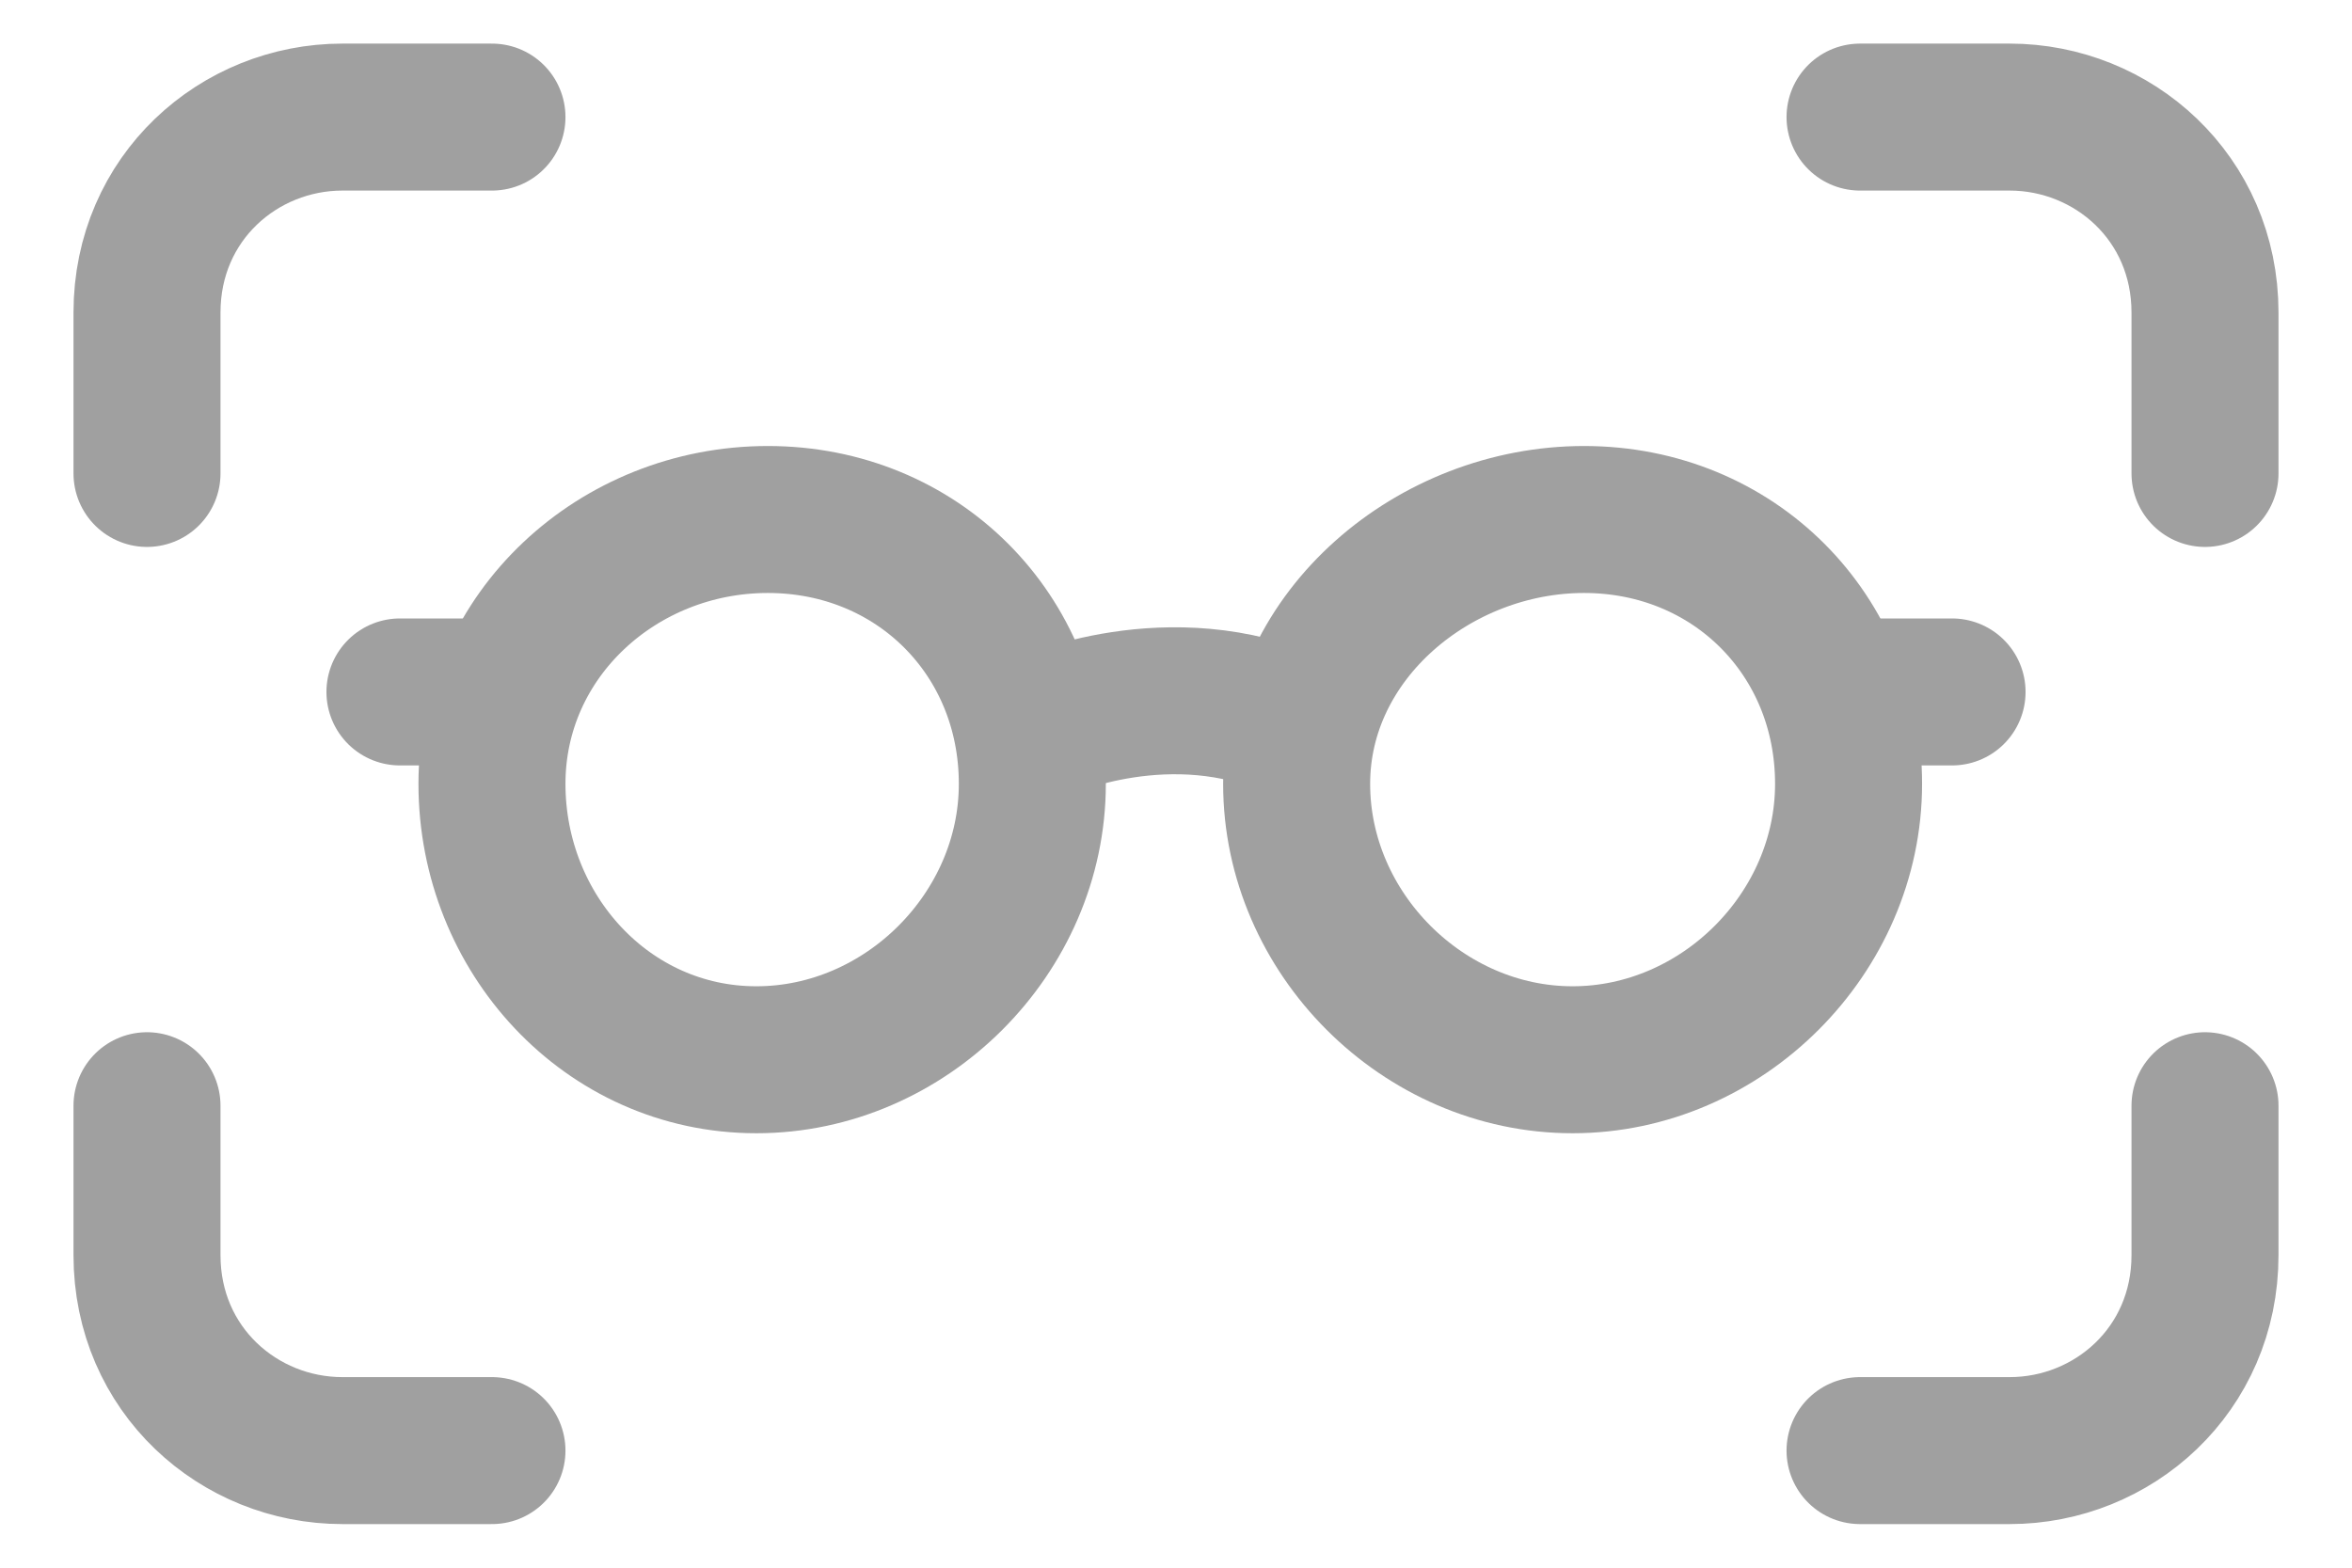
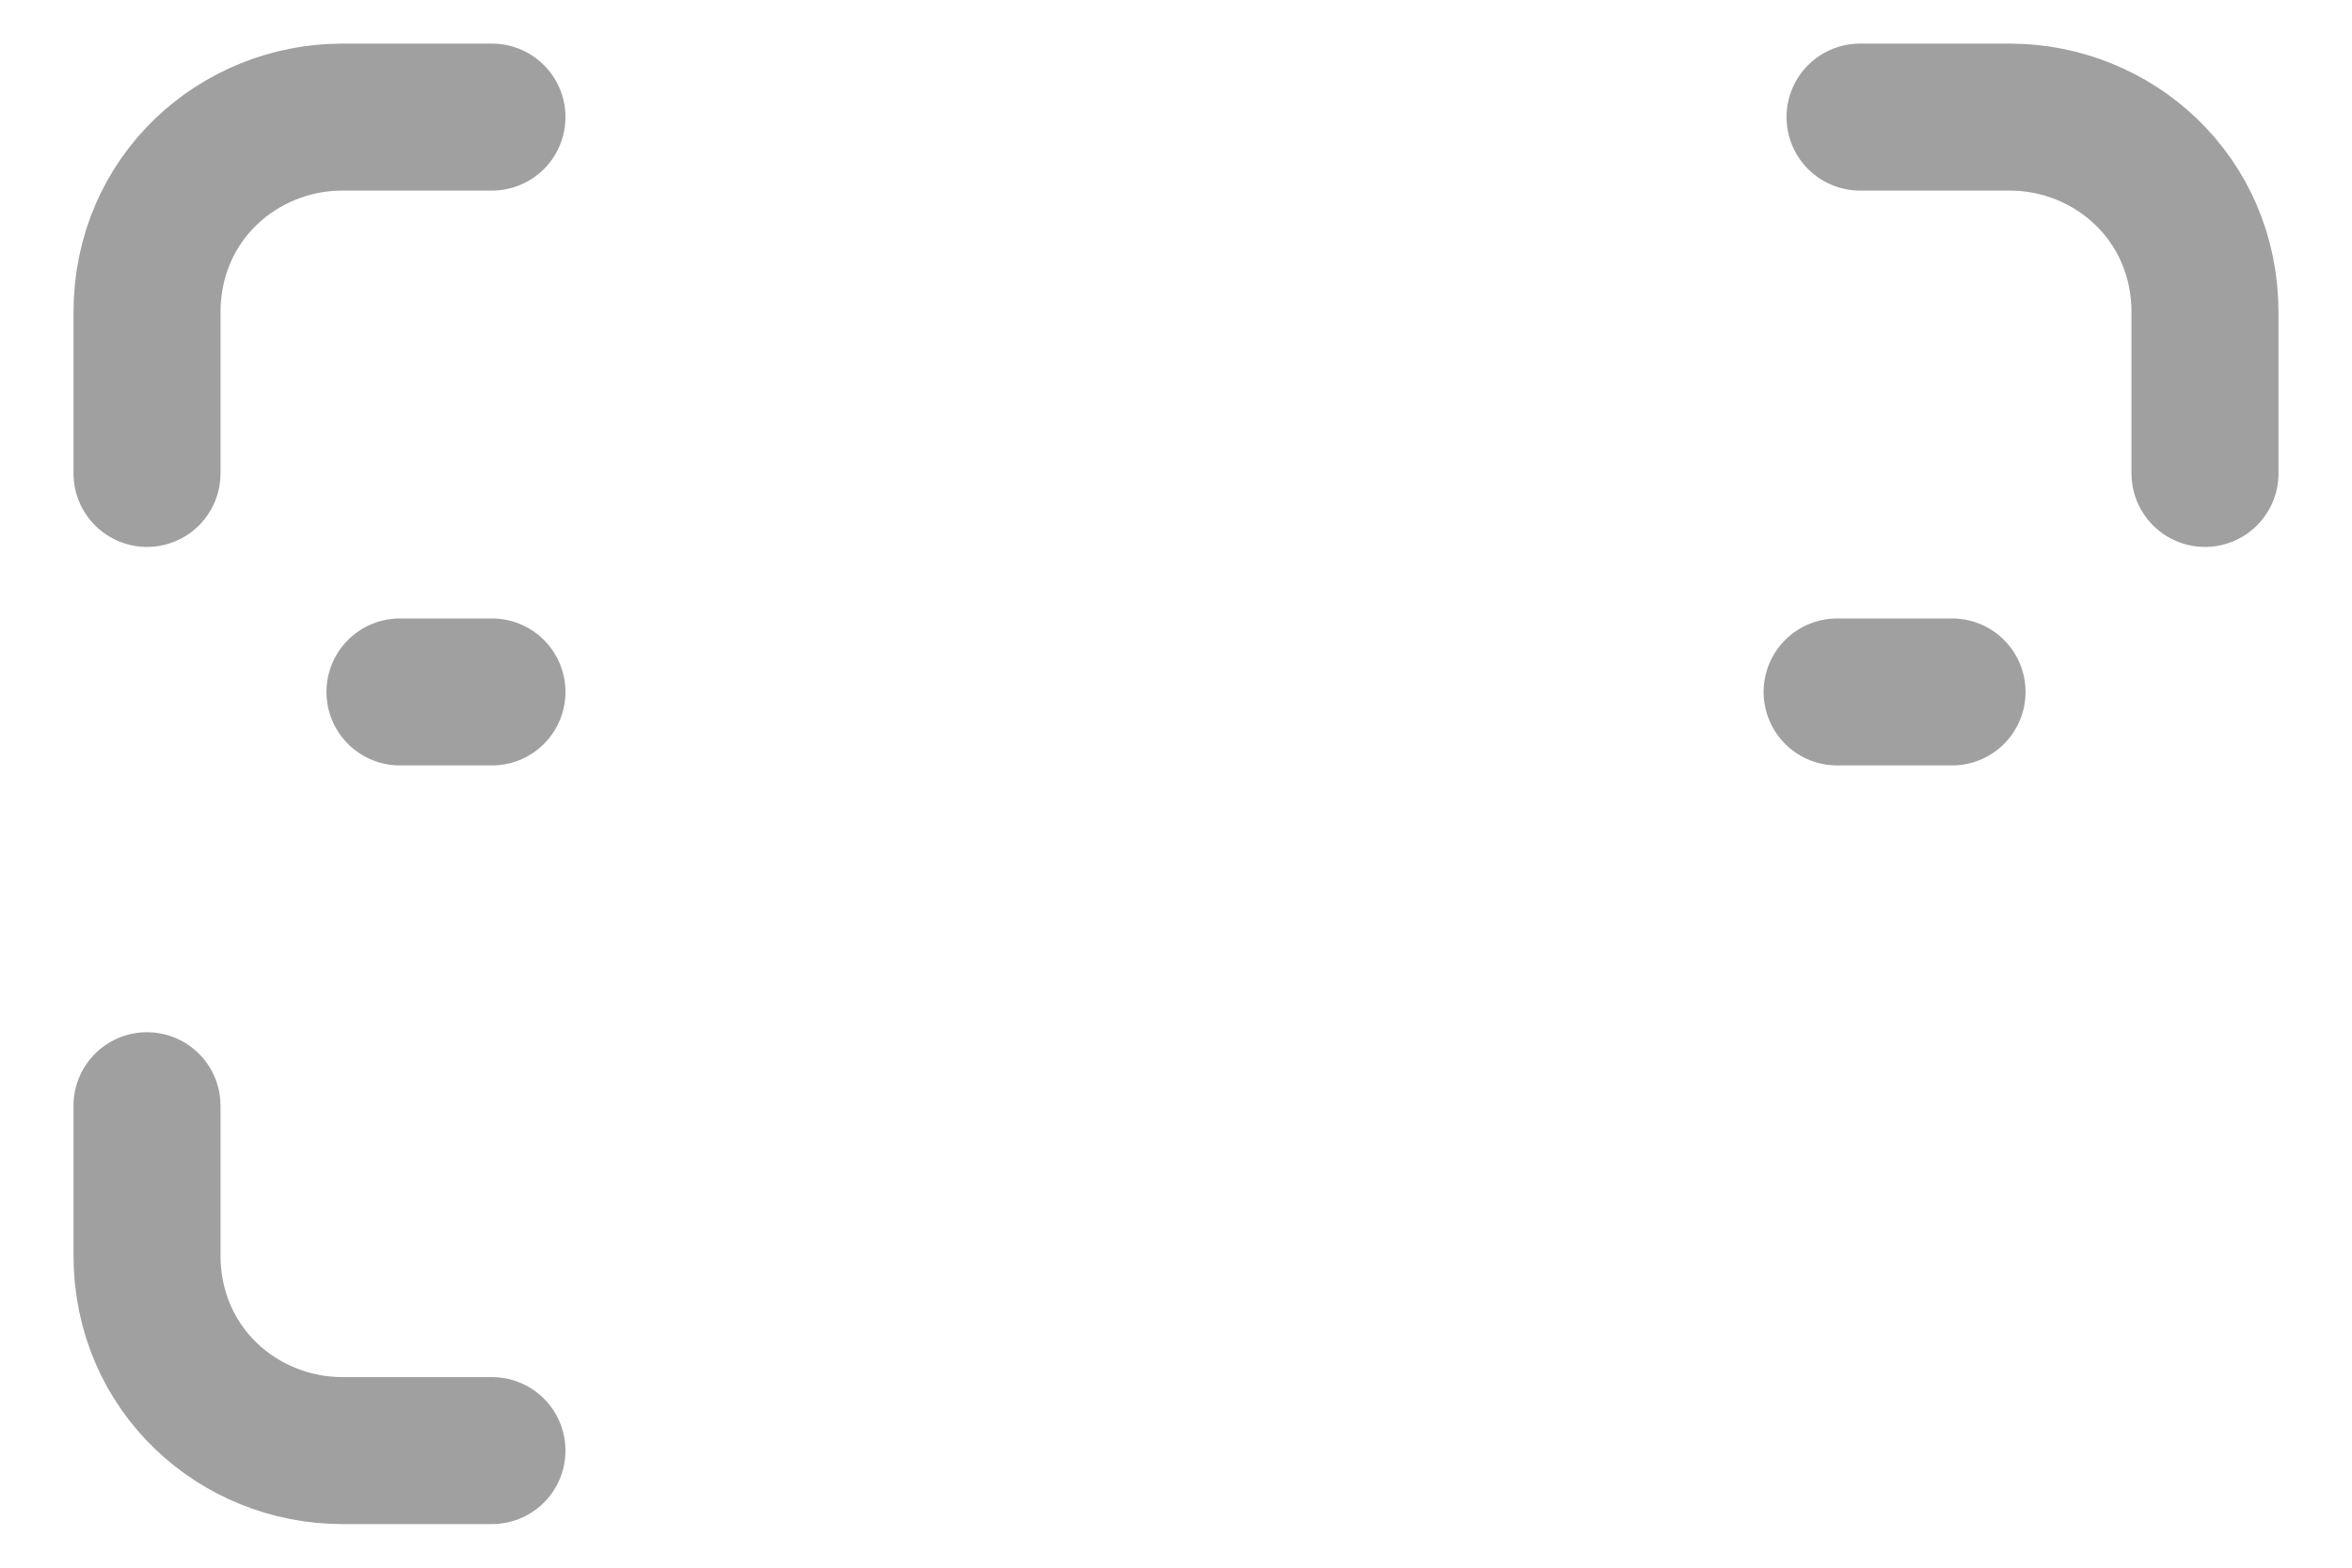
<svg xmlns="http://www.w3.org/2000/svg" width="24" height="16" viewBox="0 0 24 16" fill="none">
  <path d="M18.746 7.062H19.919" stroke="#A0A0A0" stroke-width="1.5" stroke-miterlimit="10" stroke-linecap="round" stroke-linejoin="round" />
  <path d="M5.02 7.062H4.081" stroke="#A0A0A0" stroke-width="1.5" stroke-miterlimit="10" stroke-linecap="round" stroke-linejoin="round" />
-   <path d="M10.651 7.413C10.651 7.413 11.942 6.826 13.232 7.413" stroke="#A0A0A0" stroke-width="1.5" stroke-miterlimit="10" stroke-linecap="round" stroke-linejoin="round" />
-   <path d="M18.863 8C18.863 9.525 17.572 10.816 16.047 10.816C14.522 10.816 13.231 9.525 13.231 8C13.231 6.475 14.639 5.302 16.164 5.302C17.689 5.302 18.863 6.475 18.863 8Z" stroke="#A0A0A0" stroke-width="1.5" stroke-miterlimit="10" stroke-linecap="round" stroke-linejoin="round" />
-   <path d="M10.534 8C10.534 9.525 9.243 10.816 7.718 10.816C6.193 10.816 5.02 9.525 5.02 8C5.02 6.475 6.31 5.302 7.835 5.302C9.36 5.302 10.534 6.475 10.534 8Z" stroke="#A0A0A0" stroke-width="1.5" stroke-miterlimit="10" stroke-linecap="round" stroke-linejoin="round" />
  <path d="M1.5 4.832V3.19C1.5 2.017 2.439 1.195 3.494 1.195H5.02" stroke="#A0A0A0" stroke-width="1.5" stroke-miterlimit="10" stroke-linecap="round" stroke-linejoin="round" />
  <path d="M22.5 4.832V3.19C22.5 2.017 21.561 1.195 20.506 1.195H18.98" stroke="#A0A0A0" stroke-width="1.5" stroke-miterlimit="10" stroke-linecap="round" stroke-linejoin="round" />
  <path d="M1.5 11.285V12.81C1.5 13.983 2.439 14.805 3.494 14.805H5.02" stroke="#A0A0A0" stroke-width="1.5" stroke-miterlimit="10" stroke-linecap="round" stroke-linejoin="round" />
-   <path d="M22.5 11.285V12.81C22.5 13.983 21.561 14.805 20.506 14.805H18.98" stroke="#A0A0A0" stroke-width="1.5" stroke-miterlimit="10" stroke-linecap="round" stroke-linejoin="round" />
</svg>